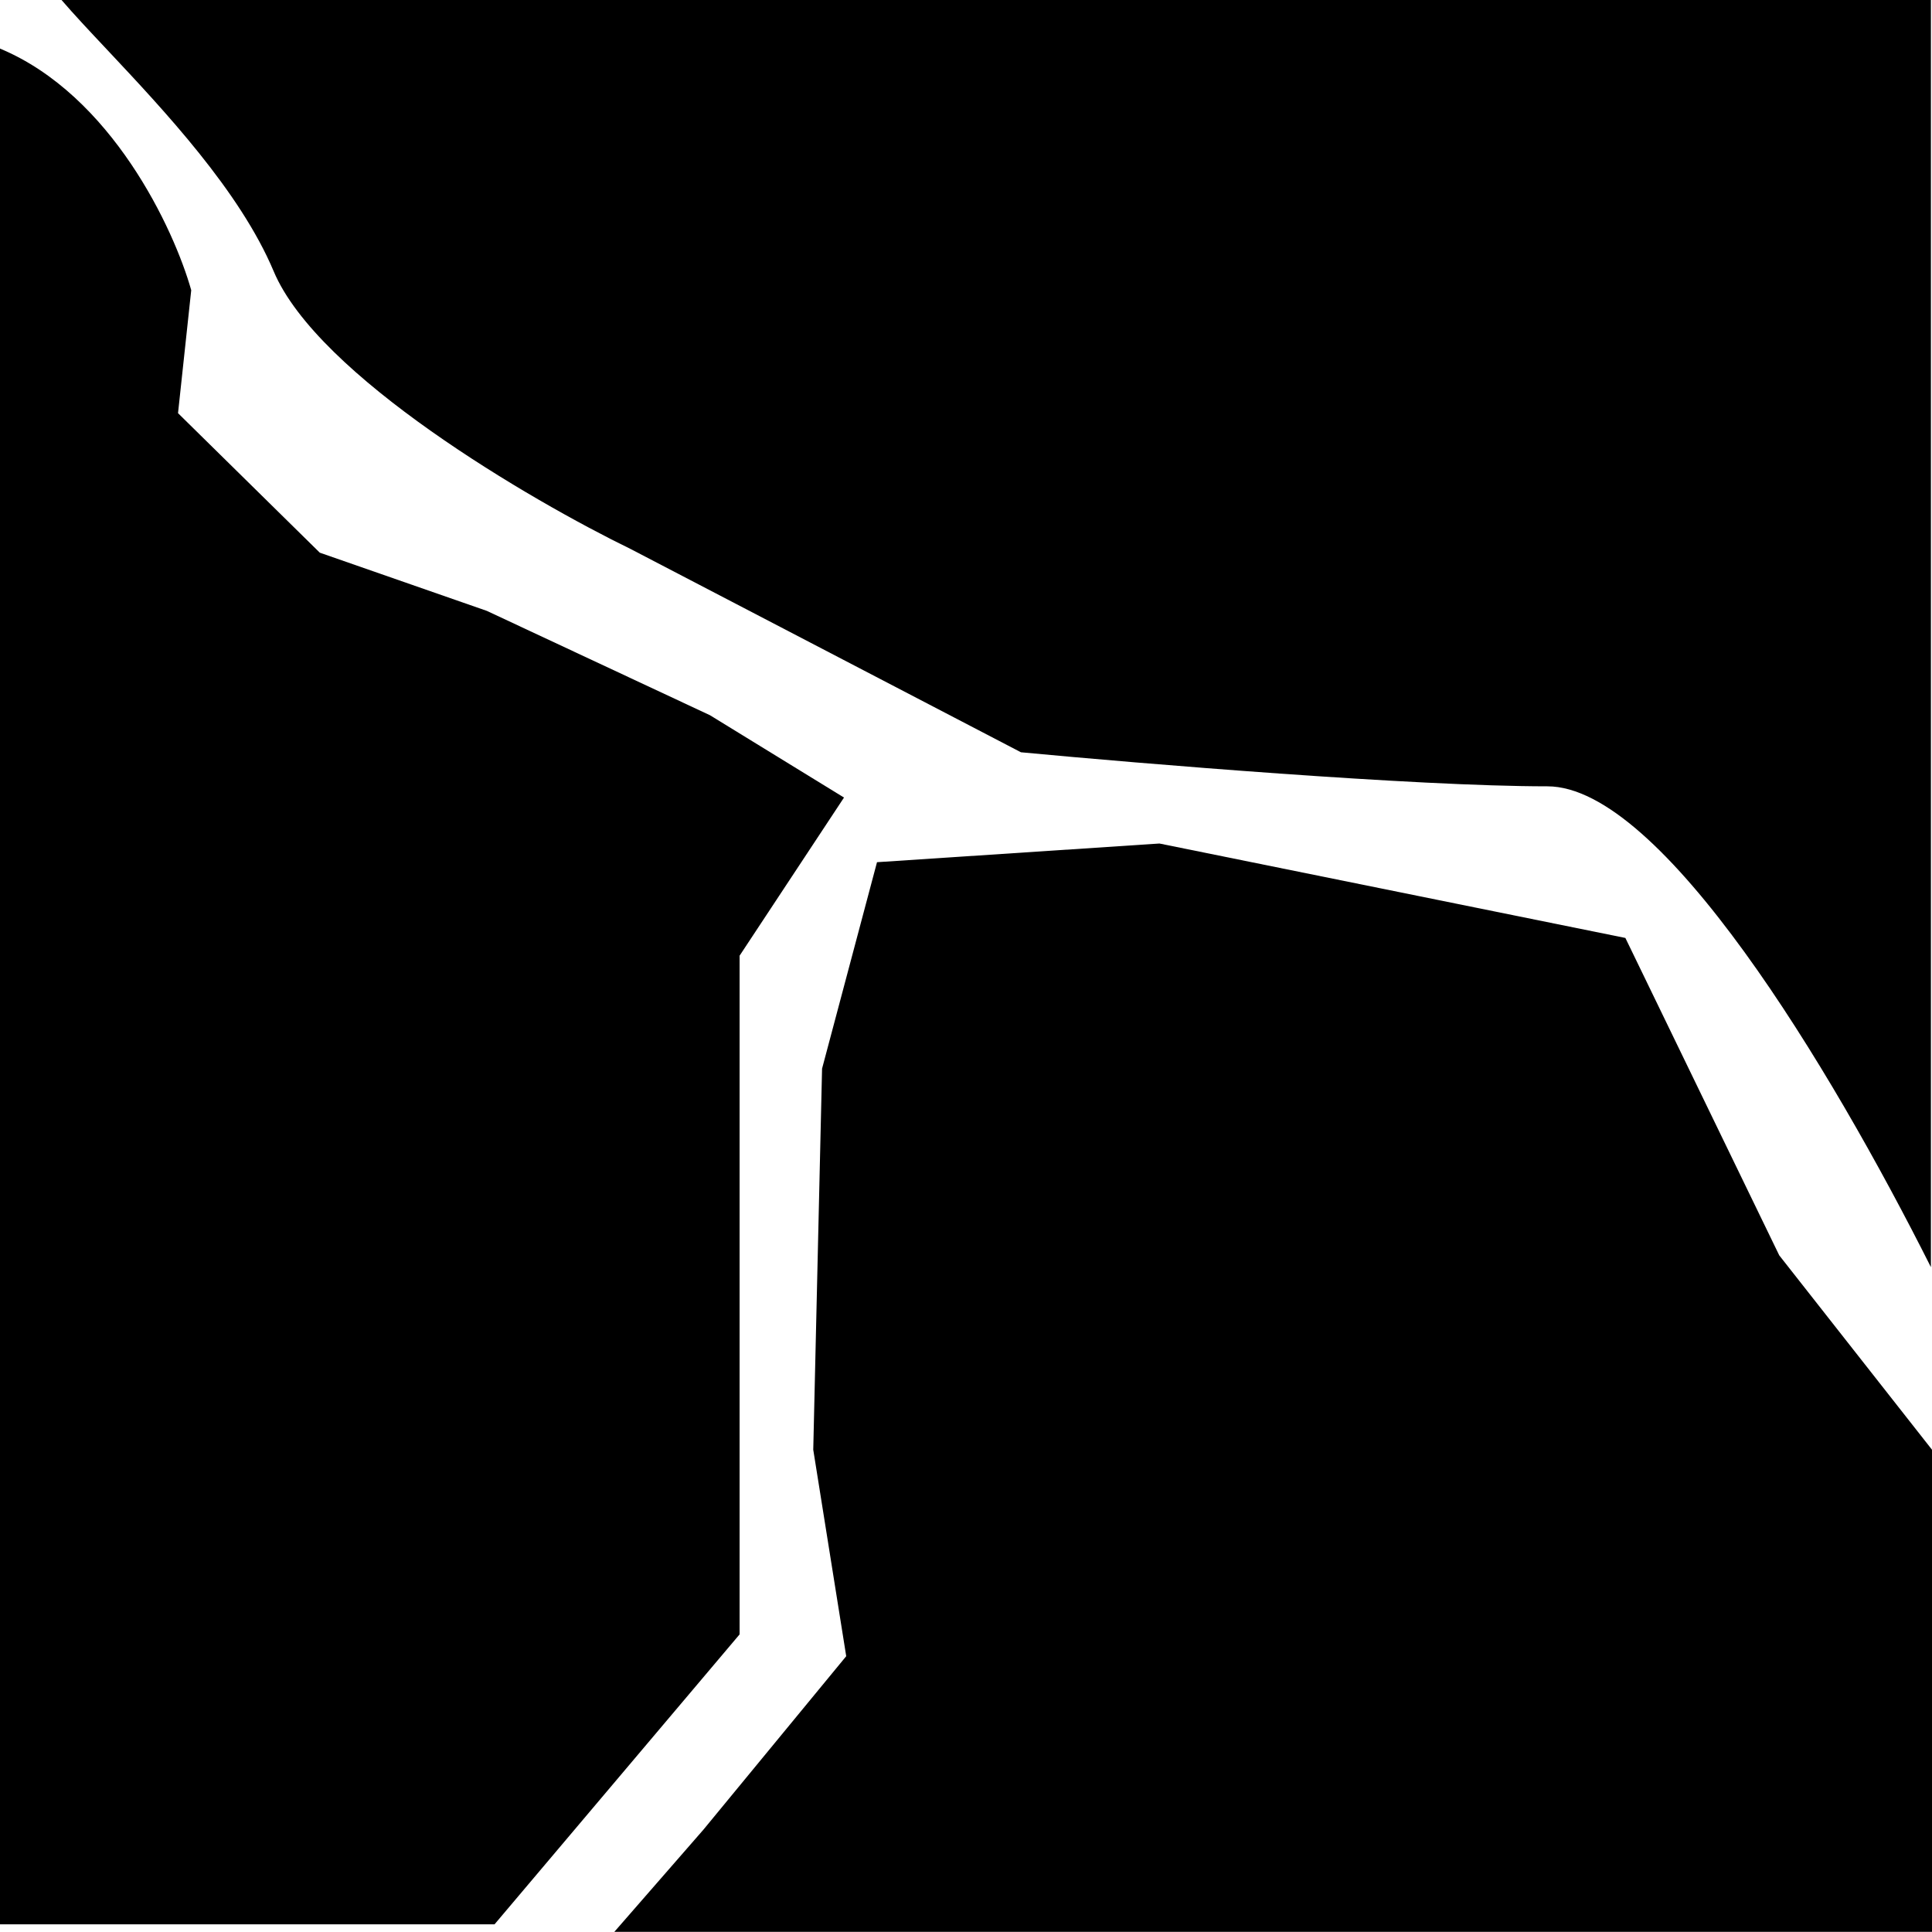
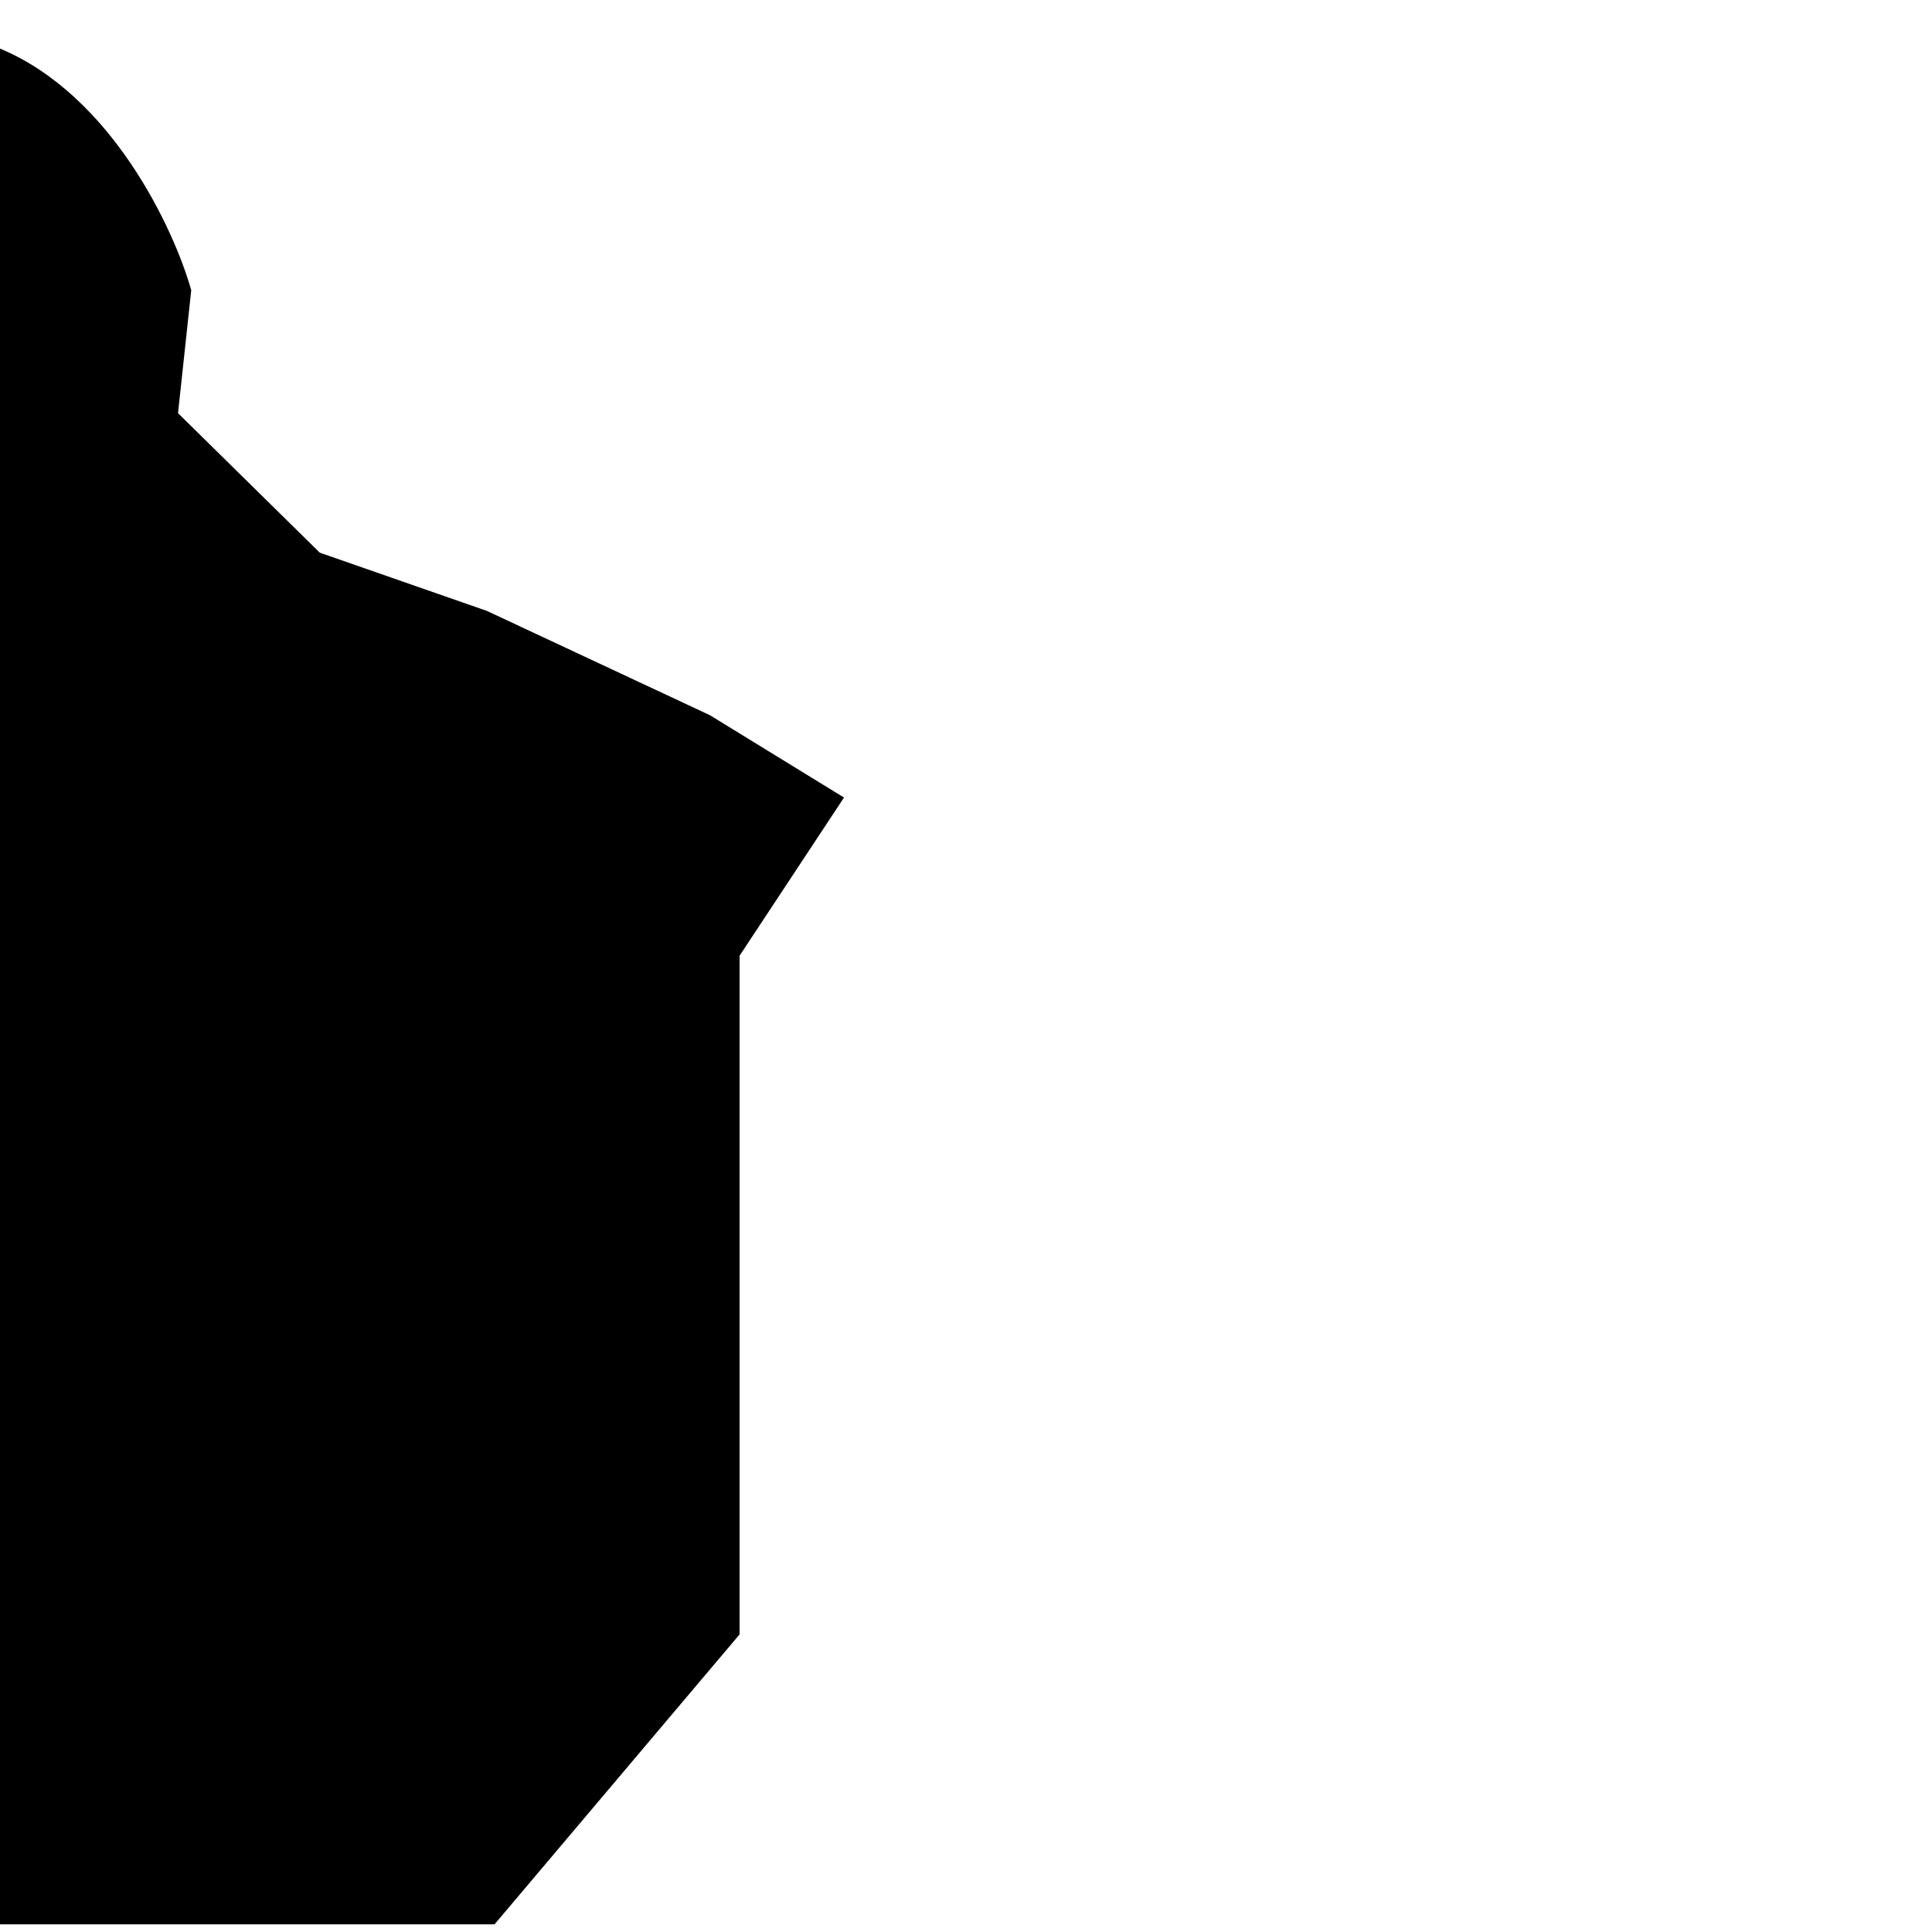
<svg xmlns="http://www.w3.org/2000/svg" width="48" height="48" viewBox="0 0 48 48" fill="none">
-   <path d="M38.444 19.536C35.145 19.536 28.351 18.972 25.365 18.69L15.672 13.642C13.17 12.424 7.891 9.337 6.799 6.739C5.962 4.749 4.078 2.744 2.658 1.232C2.224 0.771 1.834 0.355 1.529 0H47.973V31.482C45.481 26.524 41.281 19.536 38.444 19.536Z" fill="black" />
  <path d="M18.375 40.606L12.287 47.809H0V1.207C2.774 2.364 4.323 5.691 4.751 7.21L4.423 10.265L7.945 13.731L12.095 15.177L17.638 17.769L20.969 19.815L18.375 23.744V40.606Z" fill="black" />
-   <path d="M44.205 31.189L48 36.018V47.996H15.263L17.475 45.459L21.024 41.148L20.205 36.018L20.424 26.55L21.789 21.421L28.806 20.957L40.382 23.303L44.205 31.189Z" fill="black" />
</svg>